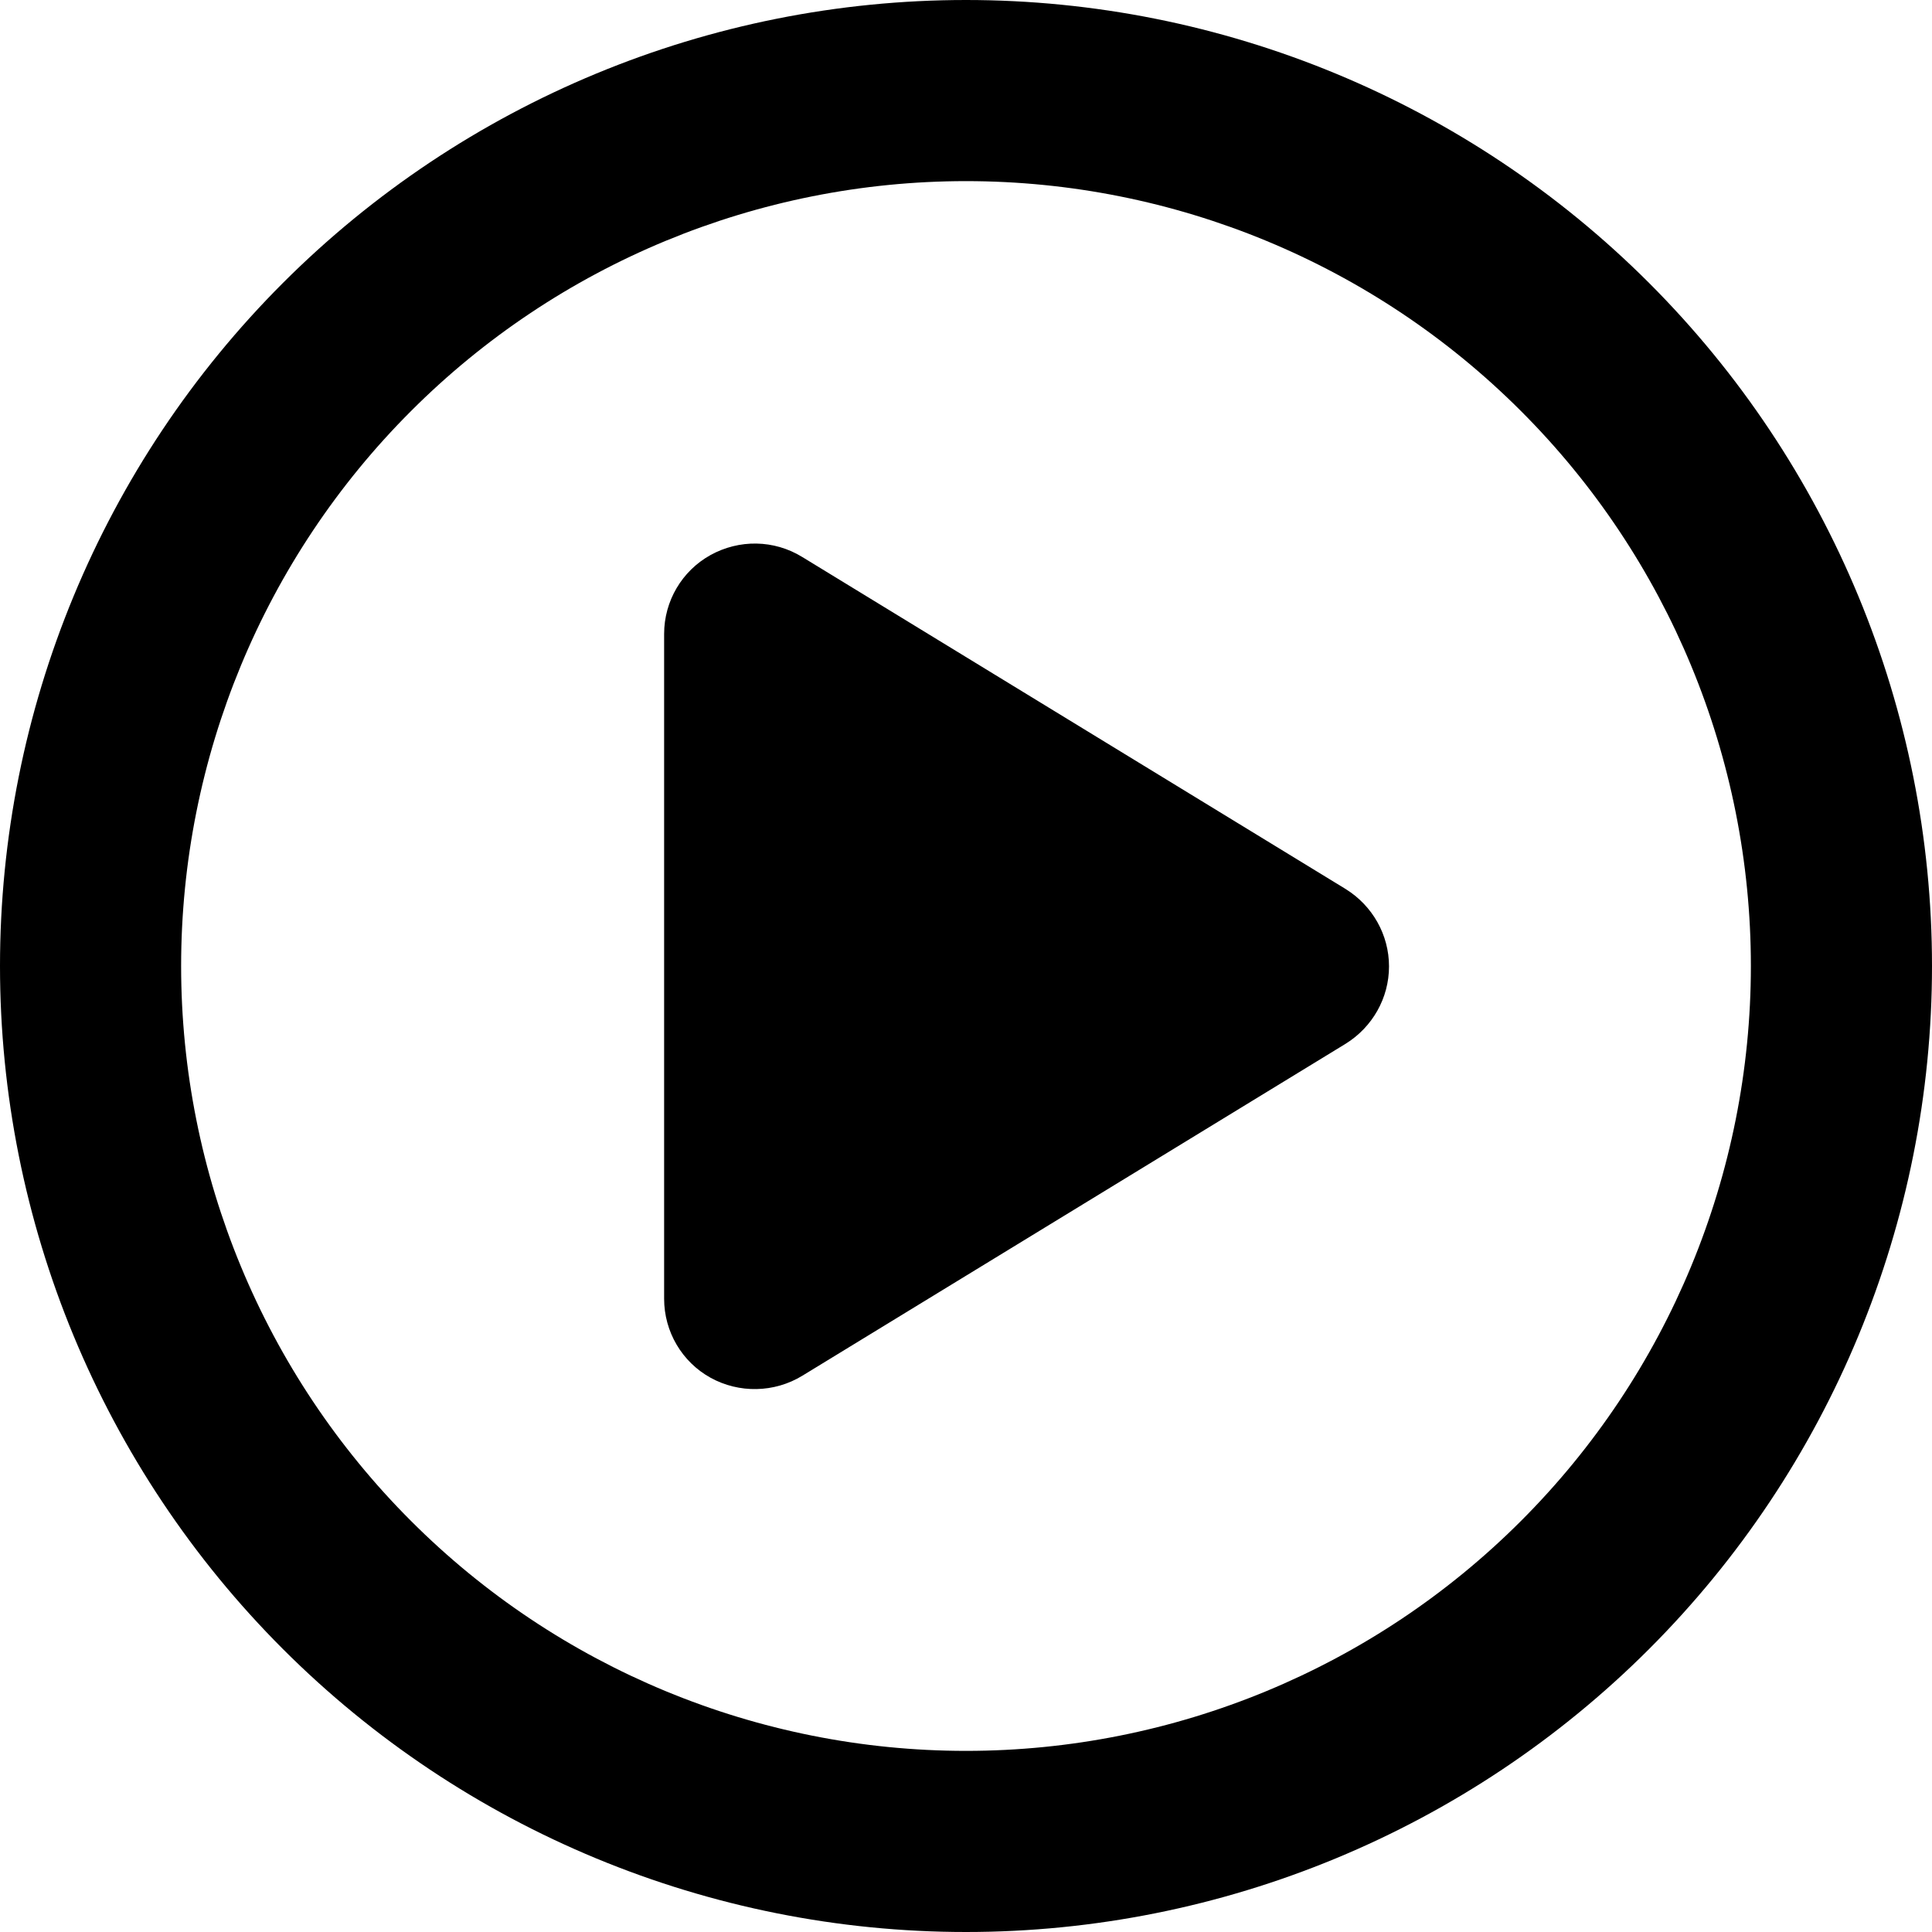
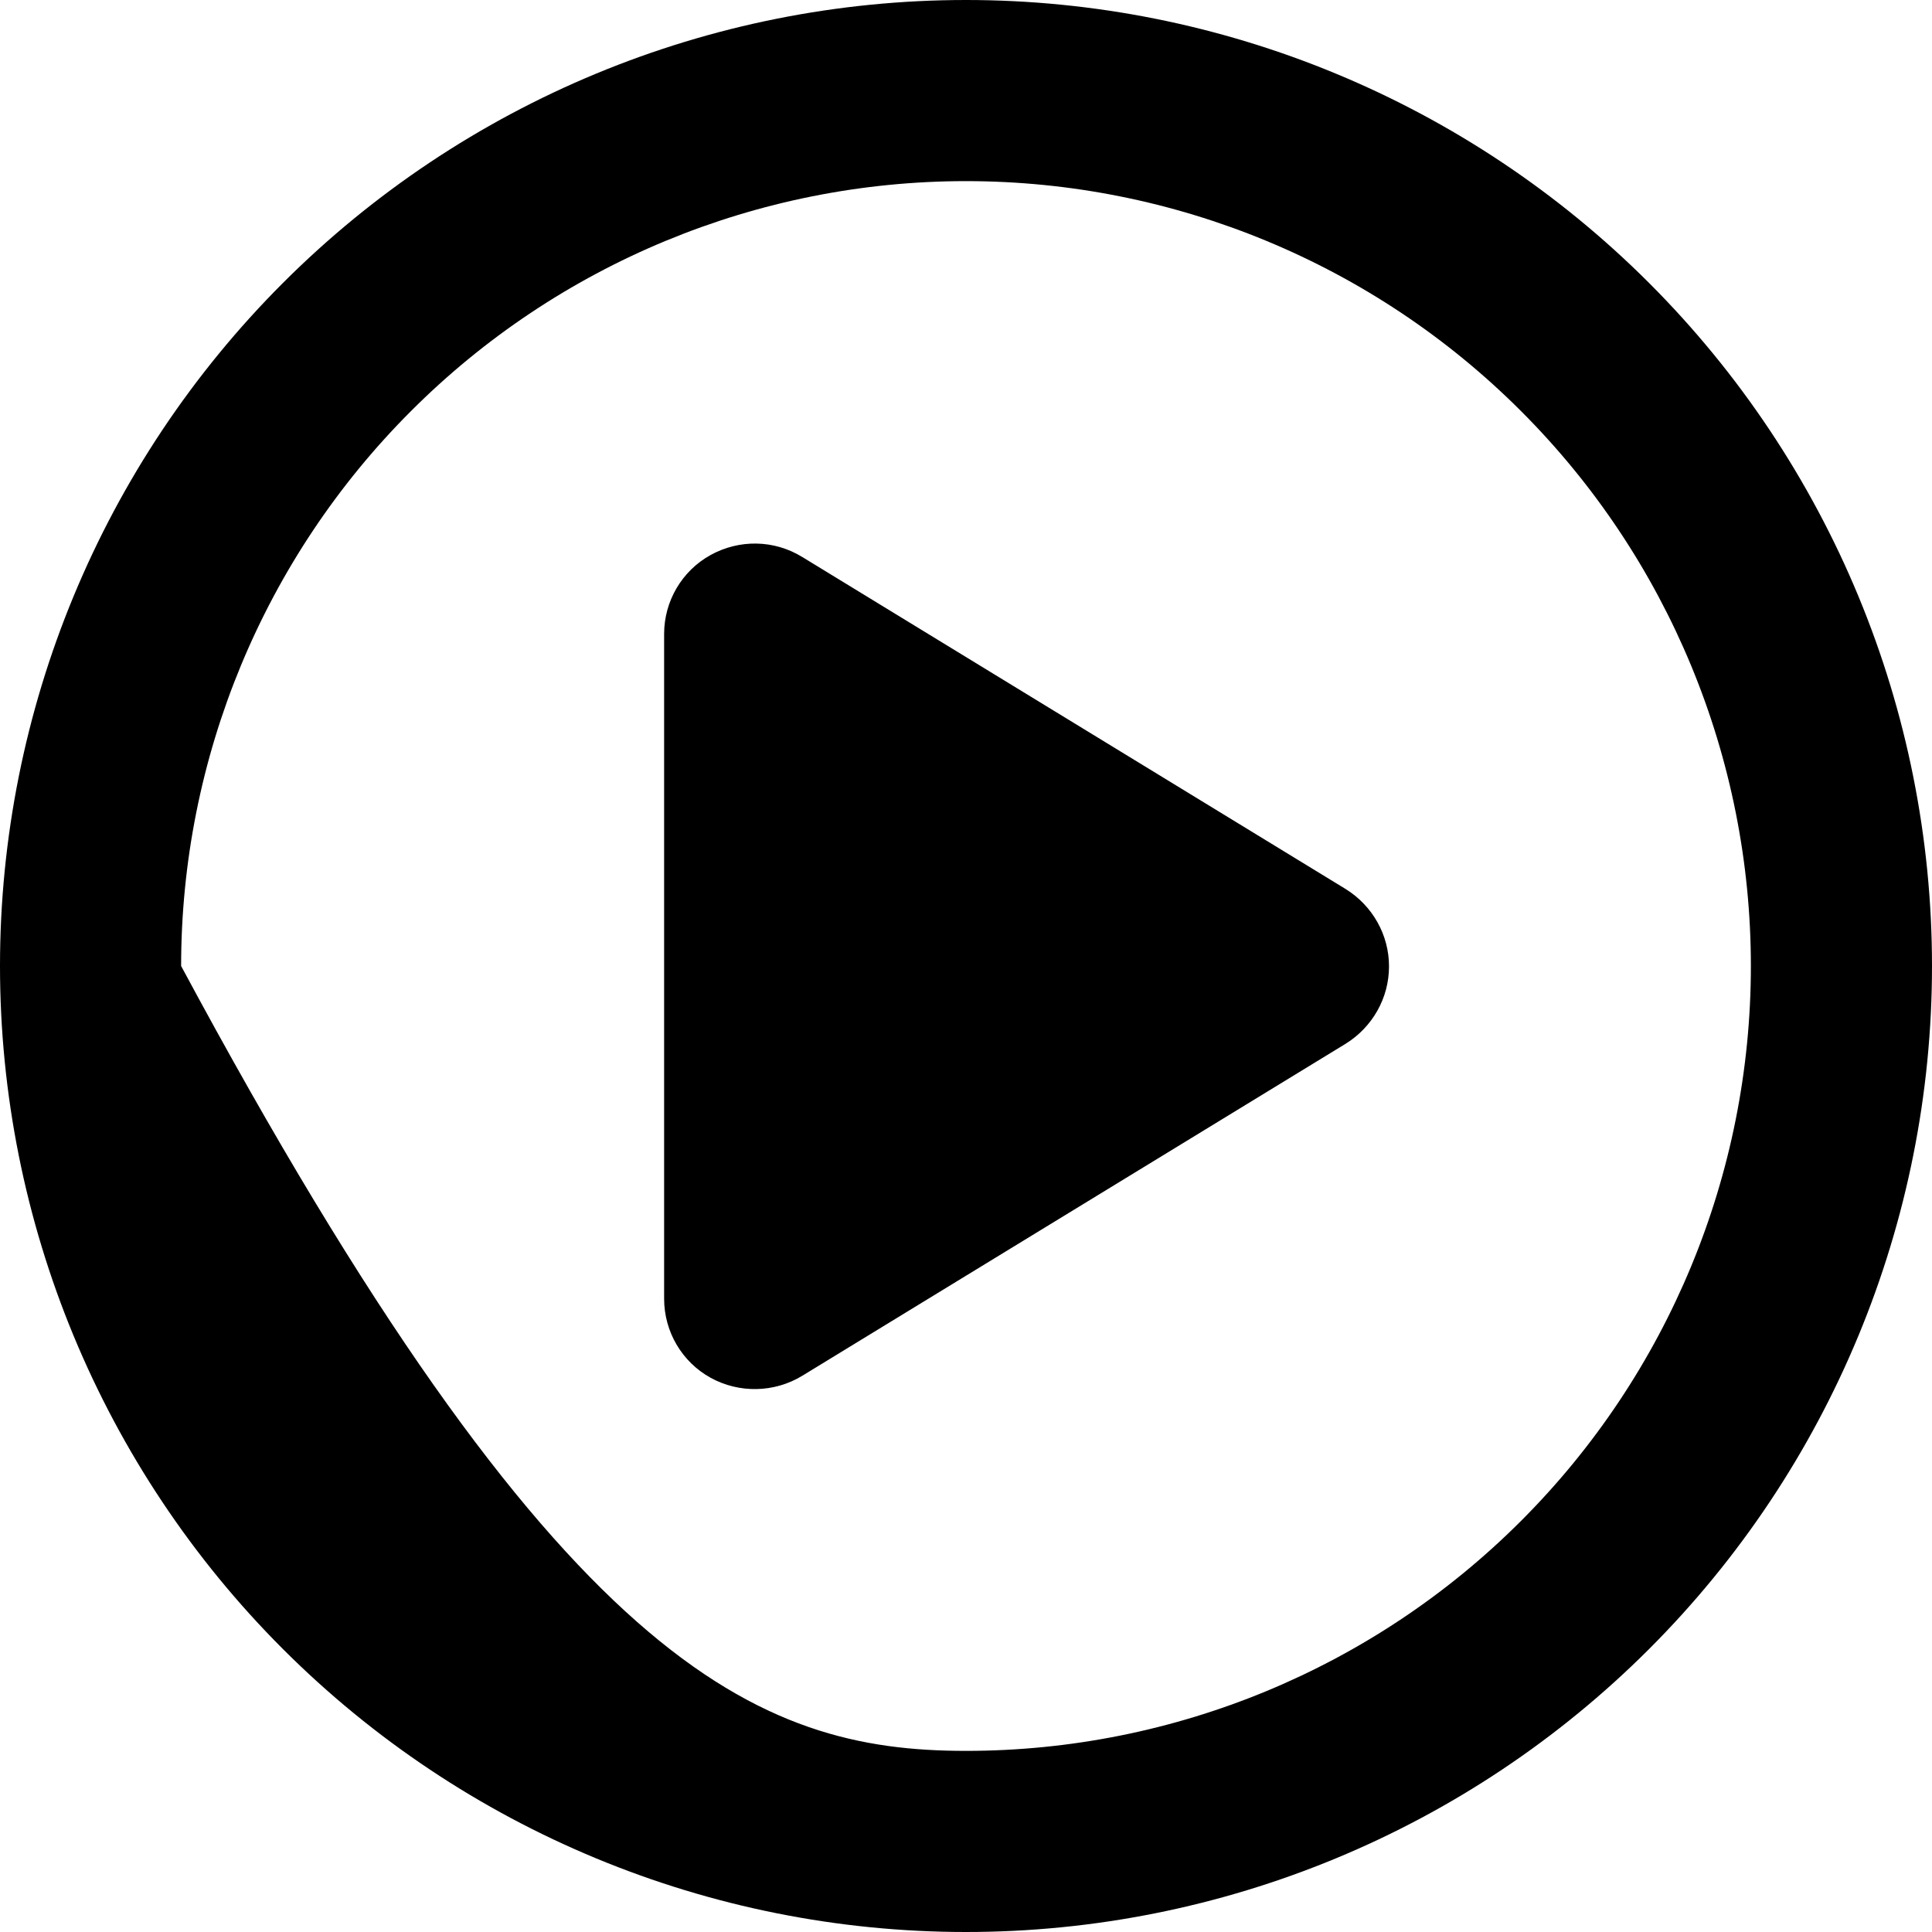
<svg xmlns="http://www.w3.org/2000/svg" width="20" height="20" viewBox="0 0 20 20" fill="none">
-   <path d="M18.125 10C18.125 7.845 17.269 5.778 15.745 4.255C14.222 2.731 12.155 1.875 10 1.875C7.845 1.875 5.778 2.731 4.255 4.255C2.731 5.778 1.875 7.845 1.875 10C1.875 12.155 2.731 14.222 4.255 15.745C5.778 17.269 7.845 18.125 10 18.125C12.155 18.125 14.222 17.269 15.745 15.745C17.269 14.222 18.125 12.155 18.125 10ZM0 10C0 7.348 1.054 4.804 2.929 2.929C4.804 1.054 7.348 0 10 0C12.652 0 15.196 1.054 17.071 2.929C18.946 4.804 20 7.348 20 10C20 12.652 18.946 15.196 17.071 17.071C15.196 18.946 12.652 20 10 20C7.348 20 4.804 18.946 2.929 17.071C1.054 15.196 0 12.652 0 10ZM7.355 5.746C7.652 5.582 8.012 5.586 8.305 5.766L13.93 9.203C14.207 9.375 14.379 9.676 14.379 10.004C14.379 10.332 14.207 10.633 13.93 10.805L8.305 14.242C8.016 14.418 7.652 14.426 7.355 14.262C7.059 14.098 6.875 13.785 6.875 13.445V6.562C6.875 6.223 7.059 5.91 7.355 5.746Z" fill="black" />
+   <path d="M18.125 10C18.125 7.845 17.269 5.778 15.745 4.255C14.222 2.731 12.155 1.875 10 1.875C7.845 1.875 5.778 2.731 4.255 4.255C2.731 5.778 1.875 7.845 1.875 10C5.778 17.269 7.845 18.125 10 18.125C12.155 18.125 14.222 17.269 15.745 15.745C17.269 14.222 18.125 12.155 18.125 10ZM0 10C0 7.348 1.054 4.804 2.929 2.929C4.804 1.054 7.348 0 10 0C12.652 0 15.196 1.054 17.071 2.929C18.946 4.804 20 7.348 20 10C20 12.652 18.946 15.196 17.071 17.071C15.196 18.946 12.652 20 10 20C7.348 20 4.804 18.946 2.929 17.071C1.054 15.196 0 12.652 0 10ZM7.355 5.746C7.652 5.582 8.012 5.586 8.305 5.766L13.93 9.203C14.207 9.375 14.379 9.676 14.379 10.004C14.379 10.332 14.207 10.633 13.93 10.805L8.305 14.242C8.016 14.418 7.652 14.426 7.355 14.262C7.059 14.098 6.875 13.785 6.875 13.445V6.562C6.875 6.223 7.059 5.91 7.355 5.746Z" fill="black" />
</svg>